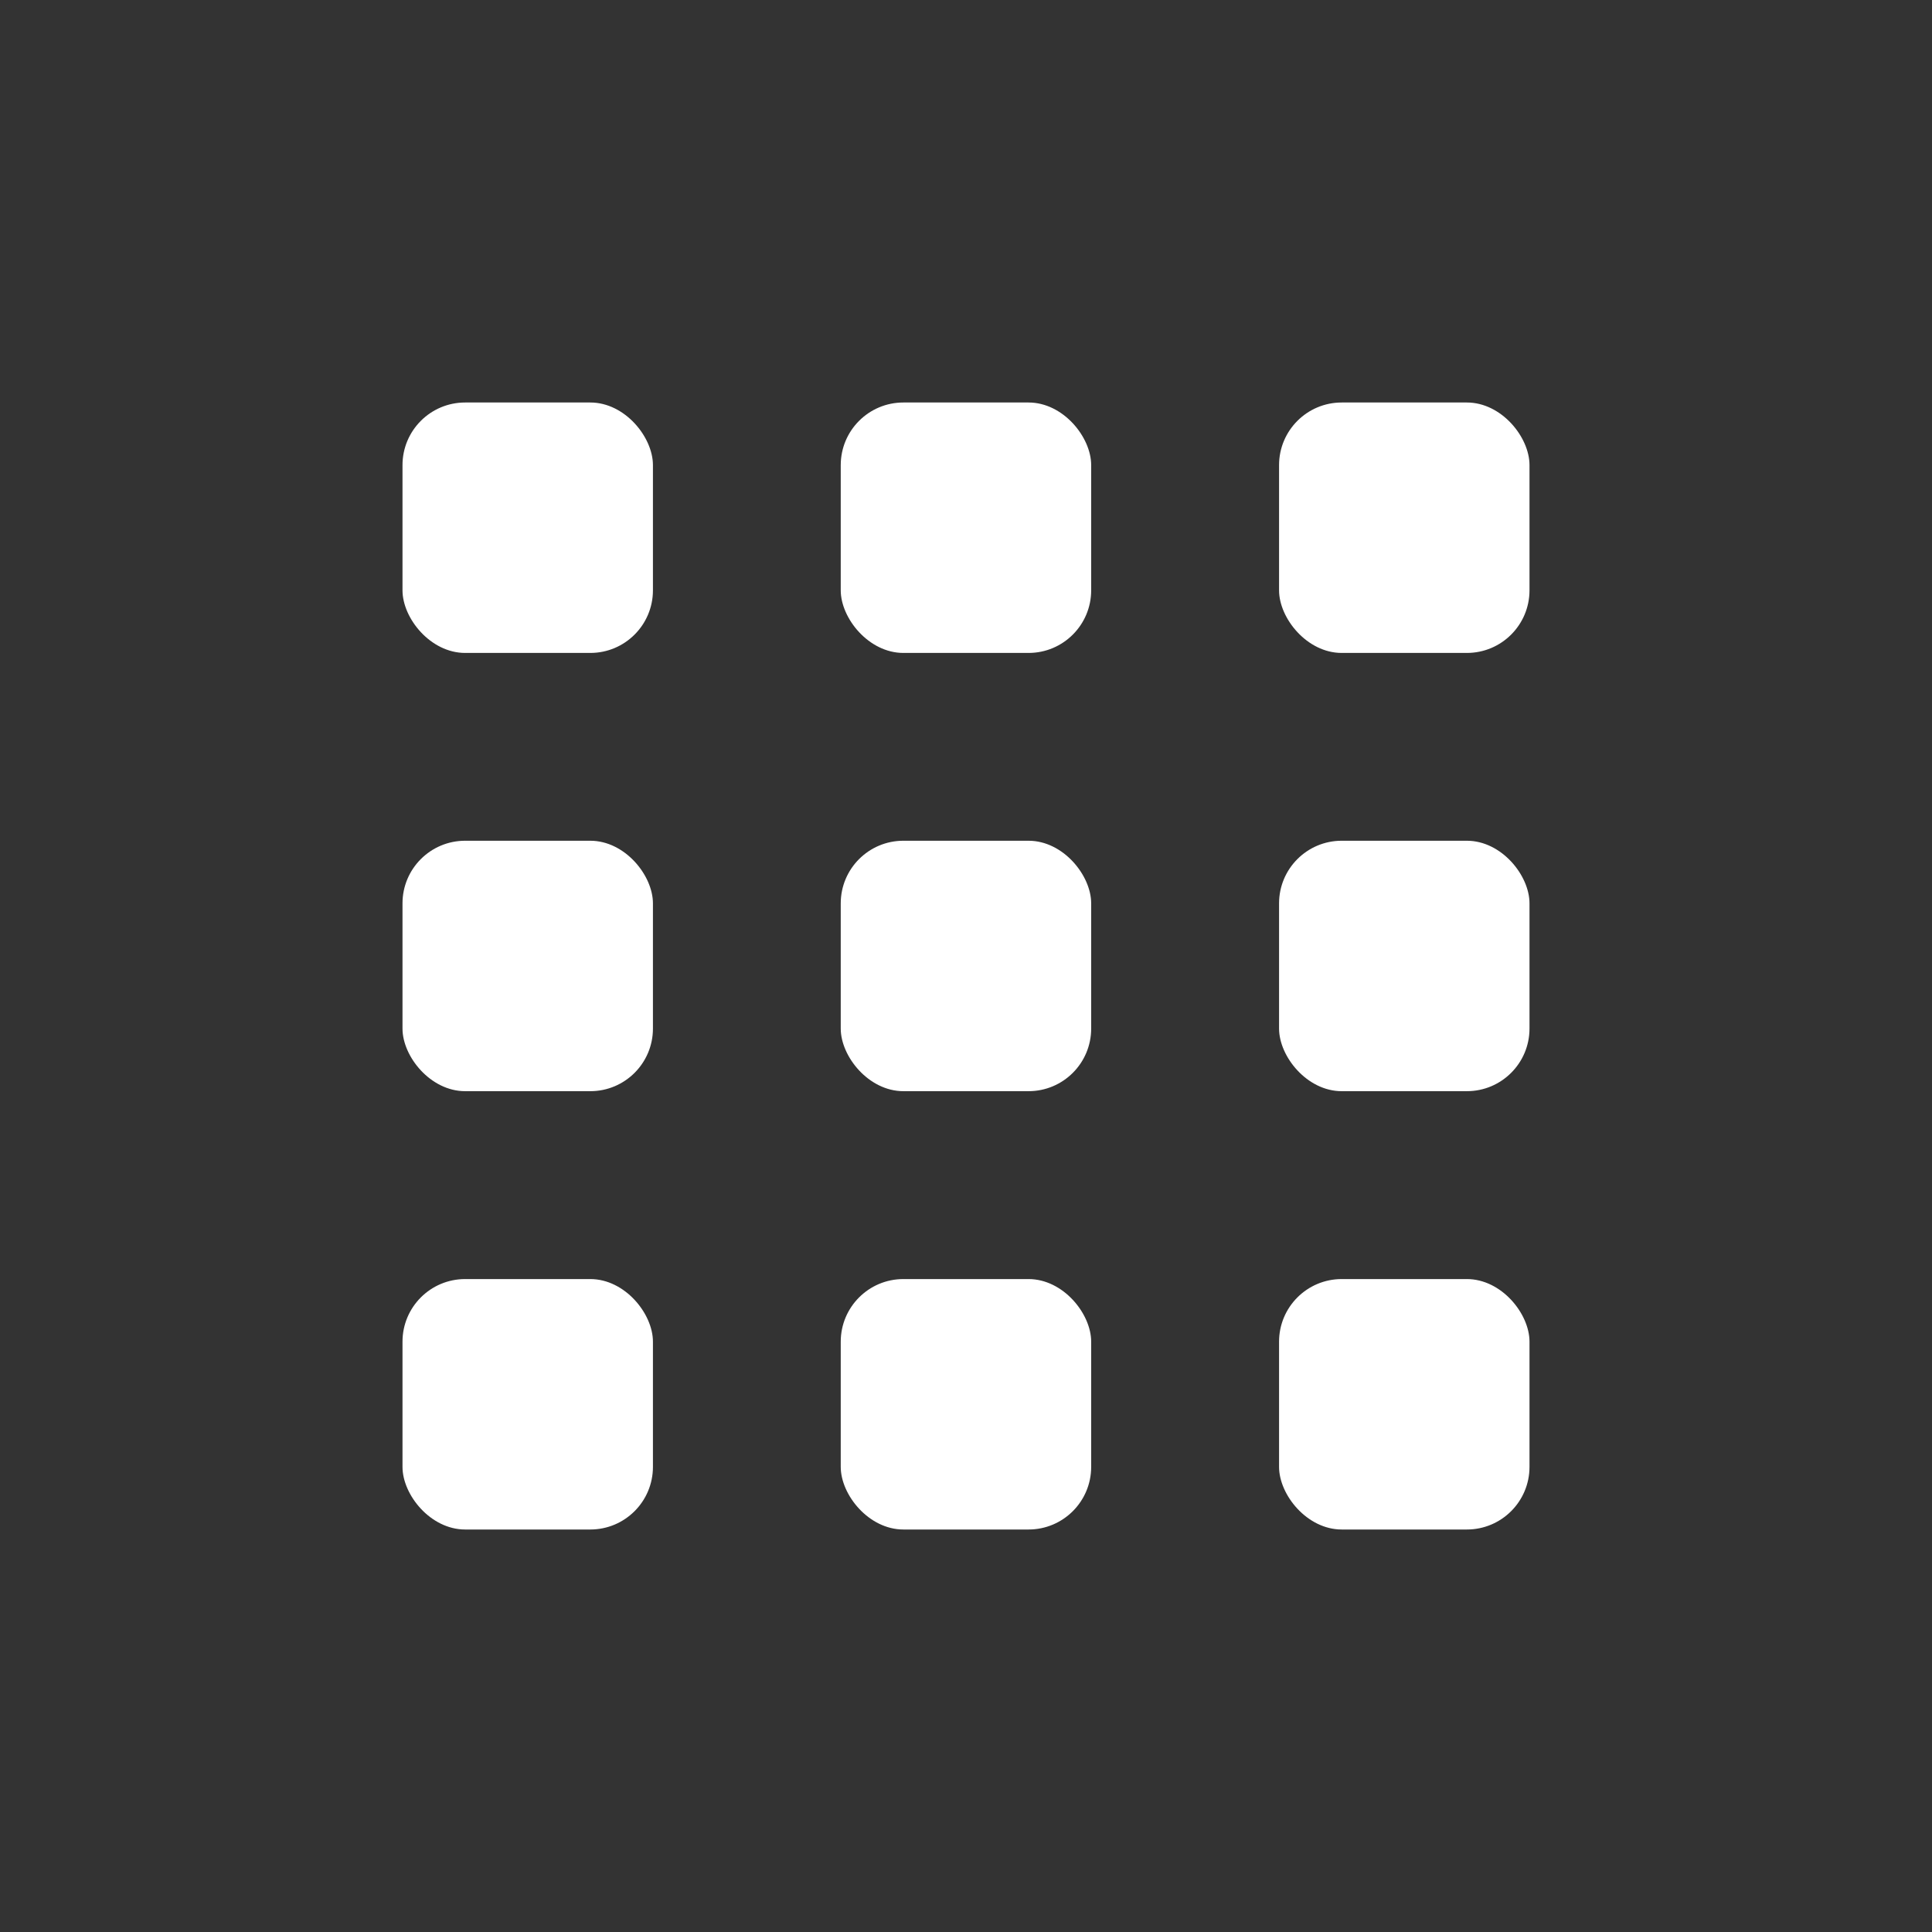
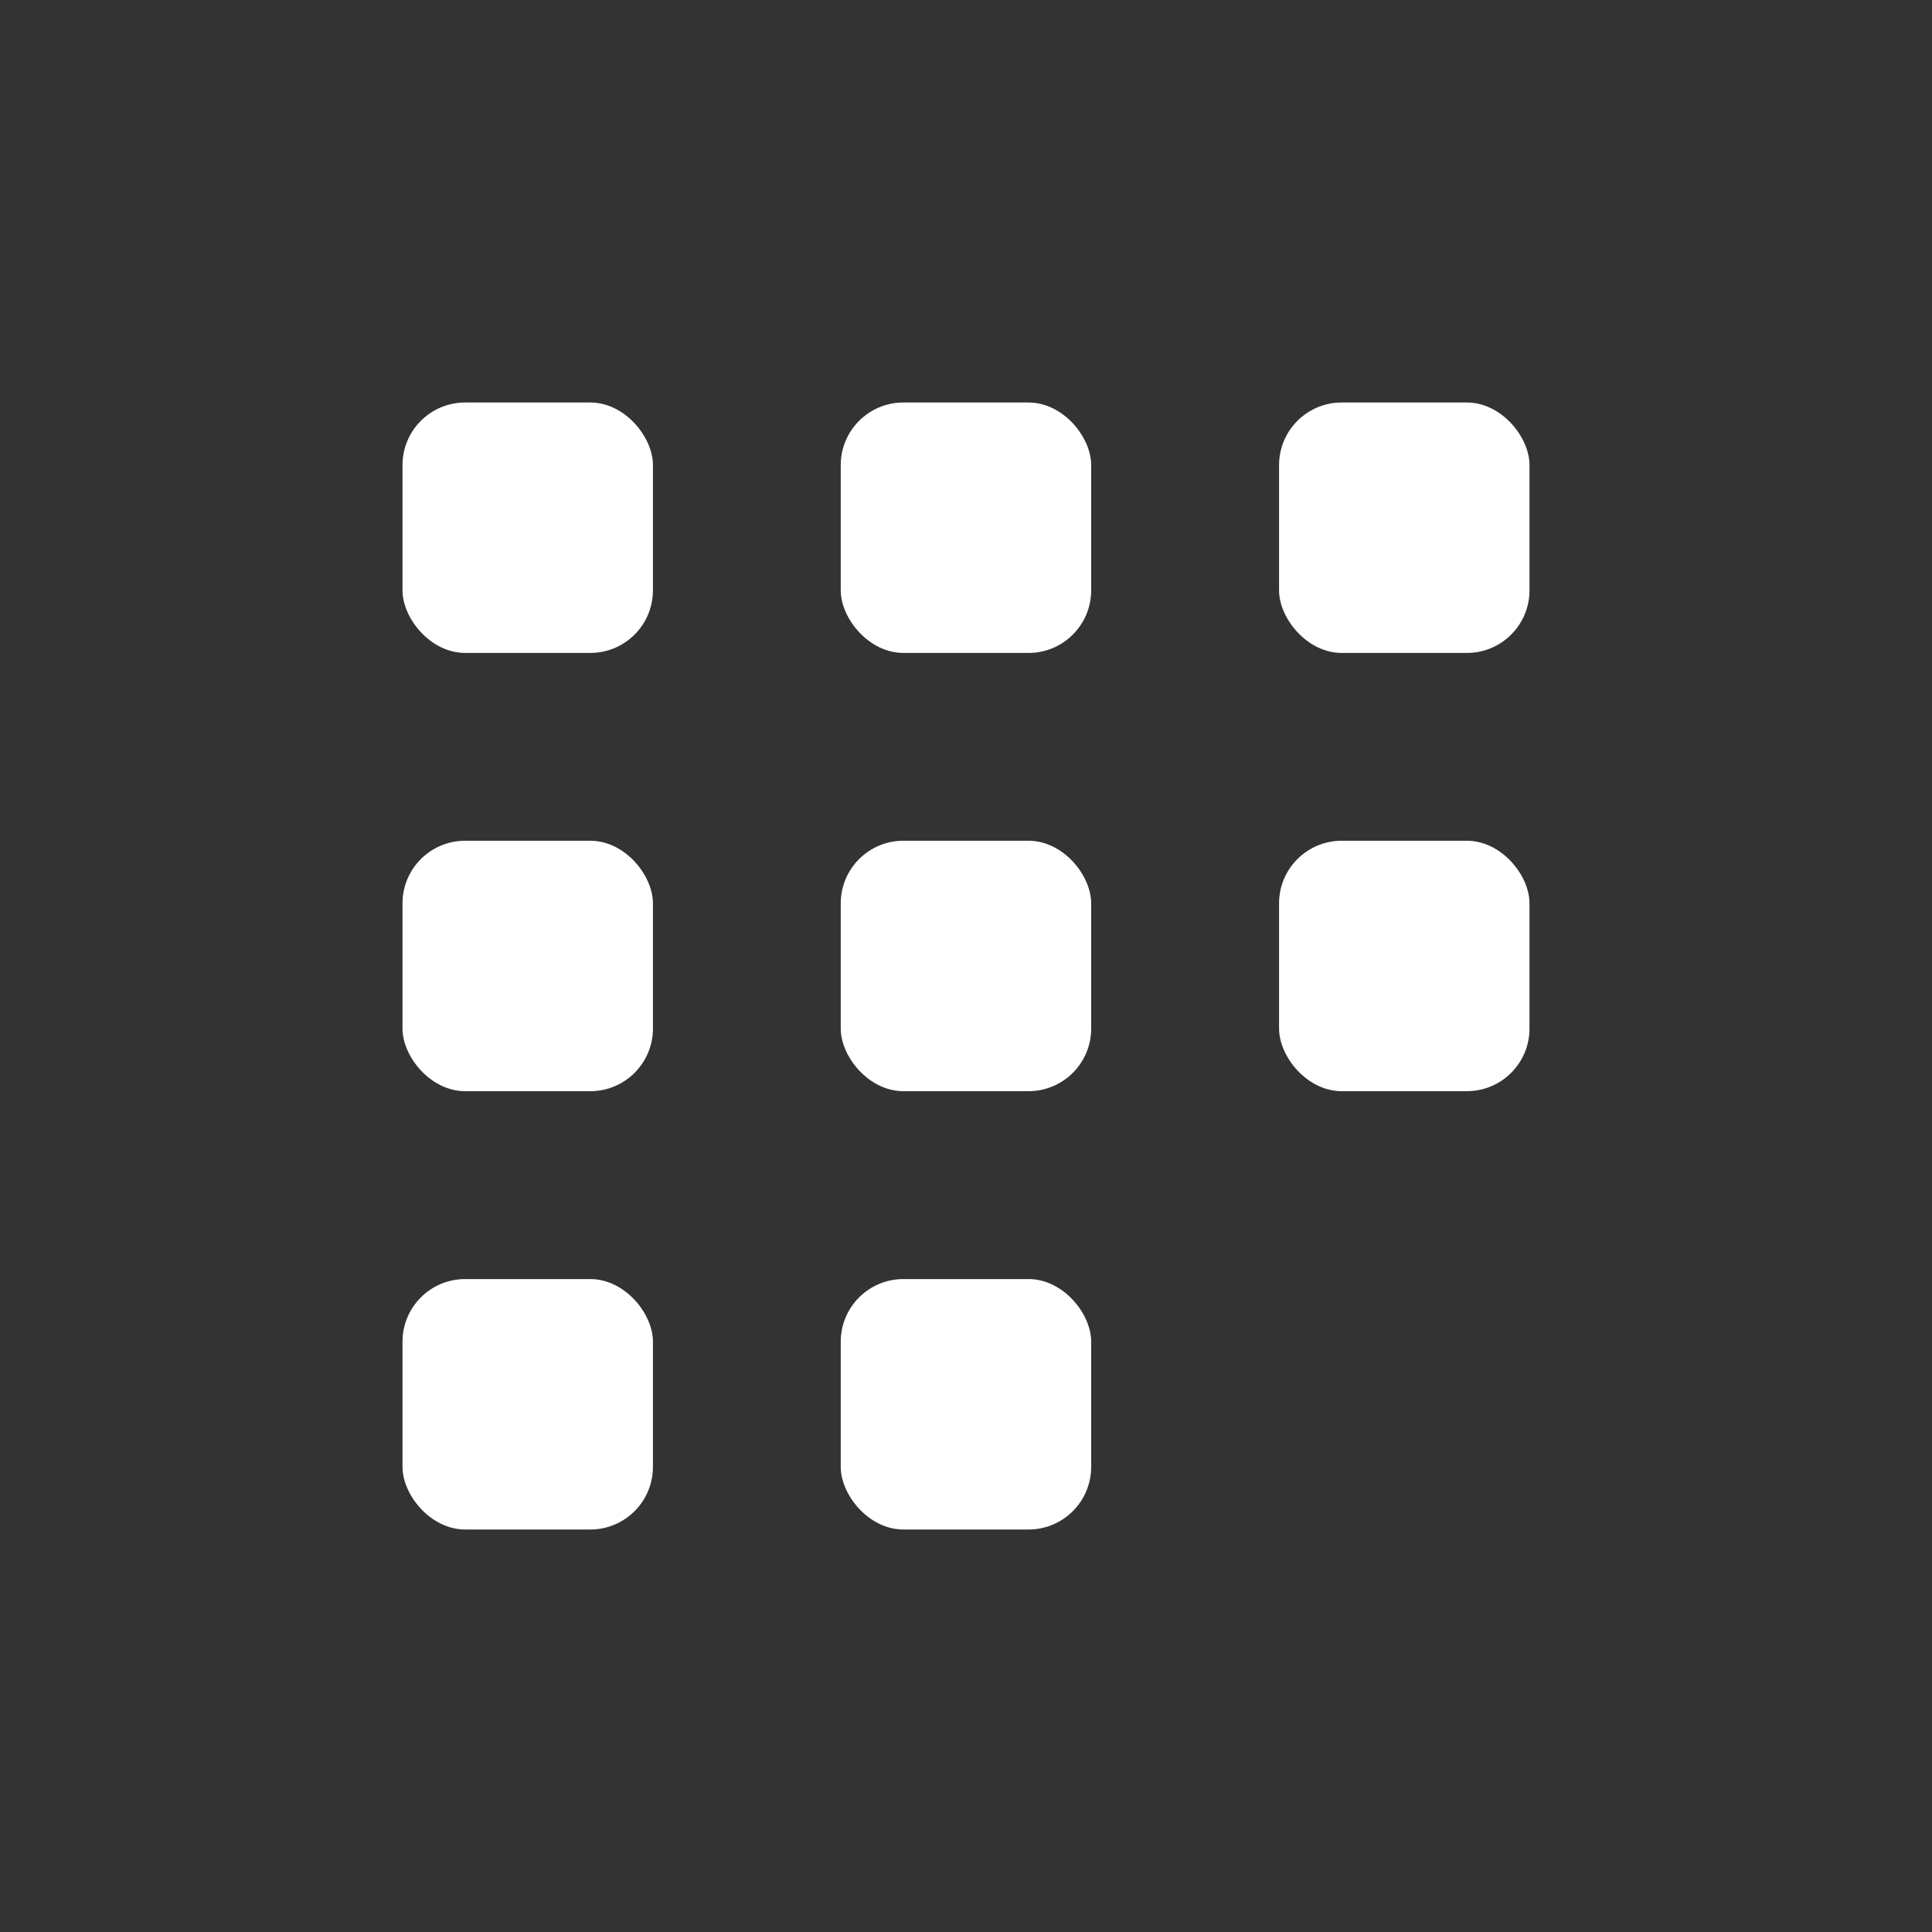
<svg xmlns="http://www.w3.org/2000/svg" width="24px" height="24px" viewBox="0 0 24 24" version="1.1" fill="#ffffff">
  <rect x="0" y="0" width="24" height="24" fill="#333333" stroke="none" />
  <g id="ICON-App" transform="translate(5, 5)">
    <rect id="矩形" x="0" y="0" width="3.111" height="3.111" rx="0.778" />
    <rect id="矩形备份-12" x="0" y="5.444" width="3.111" height="3.111" rx="0.778" />
    <rect id="矩形备份-10" x="5.444" y="0" width="3.111" height="3.111" rx="0.778" />
    <rect id="矩形备份-13" x="5.444" y="5.444" width="3.111" height="3.111" rx="0.778" />
    <rect id="矩形备份-11" x="10.889" y="0" width="3.111" height="3.111" rx="0.778" />
    <rect id="矩形备份-14" x="10.889" y="5.444" width="3.111" height="3.111" rx="0.778" />
    <rect id="矩形备份-17" x="0" y="10.889" width="3.111" height="3.111" rx="0.778" />
    <rect id="矩形备份-16" x="5.444" y="10.889" width="3.111" height="3.111" rx="0.778" />
-     <rect id="矩形备份-15" x="10.889" y="10.889" width="3.111" height="3.111" rx="0.778" />
  </g>
</svg>